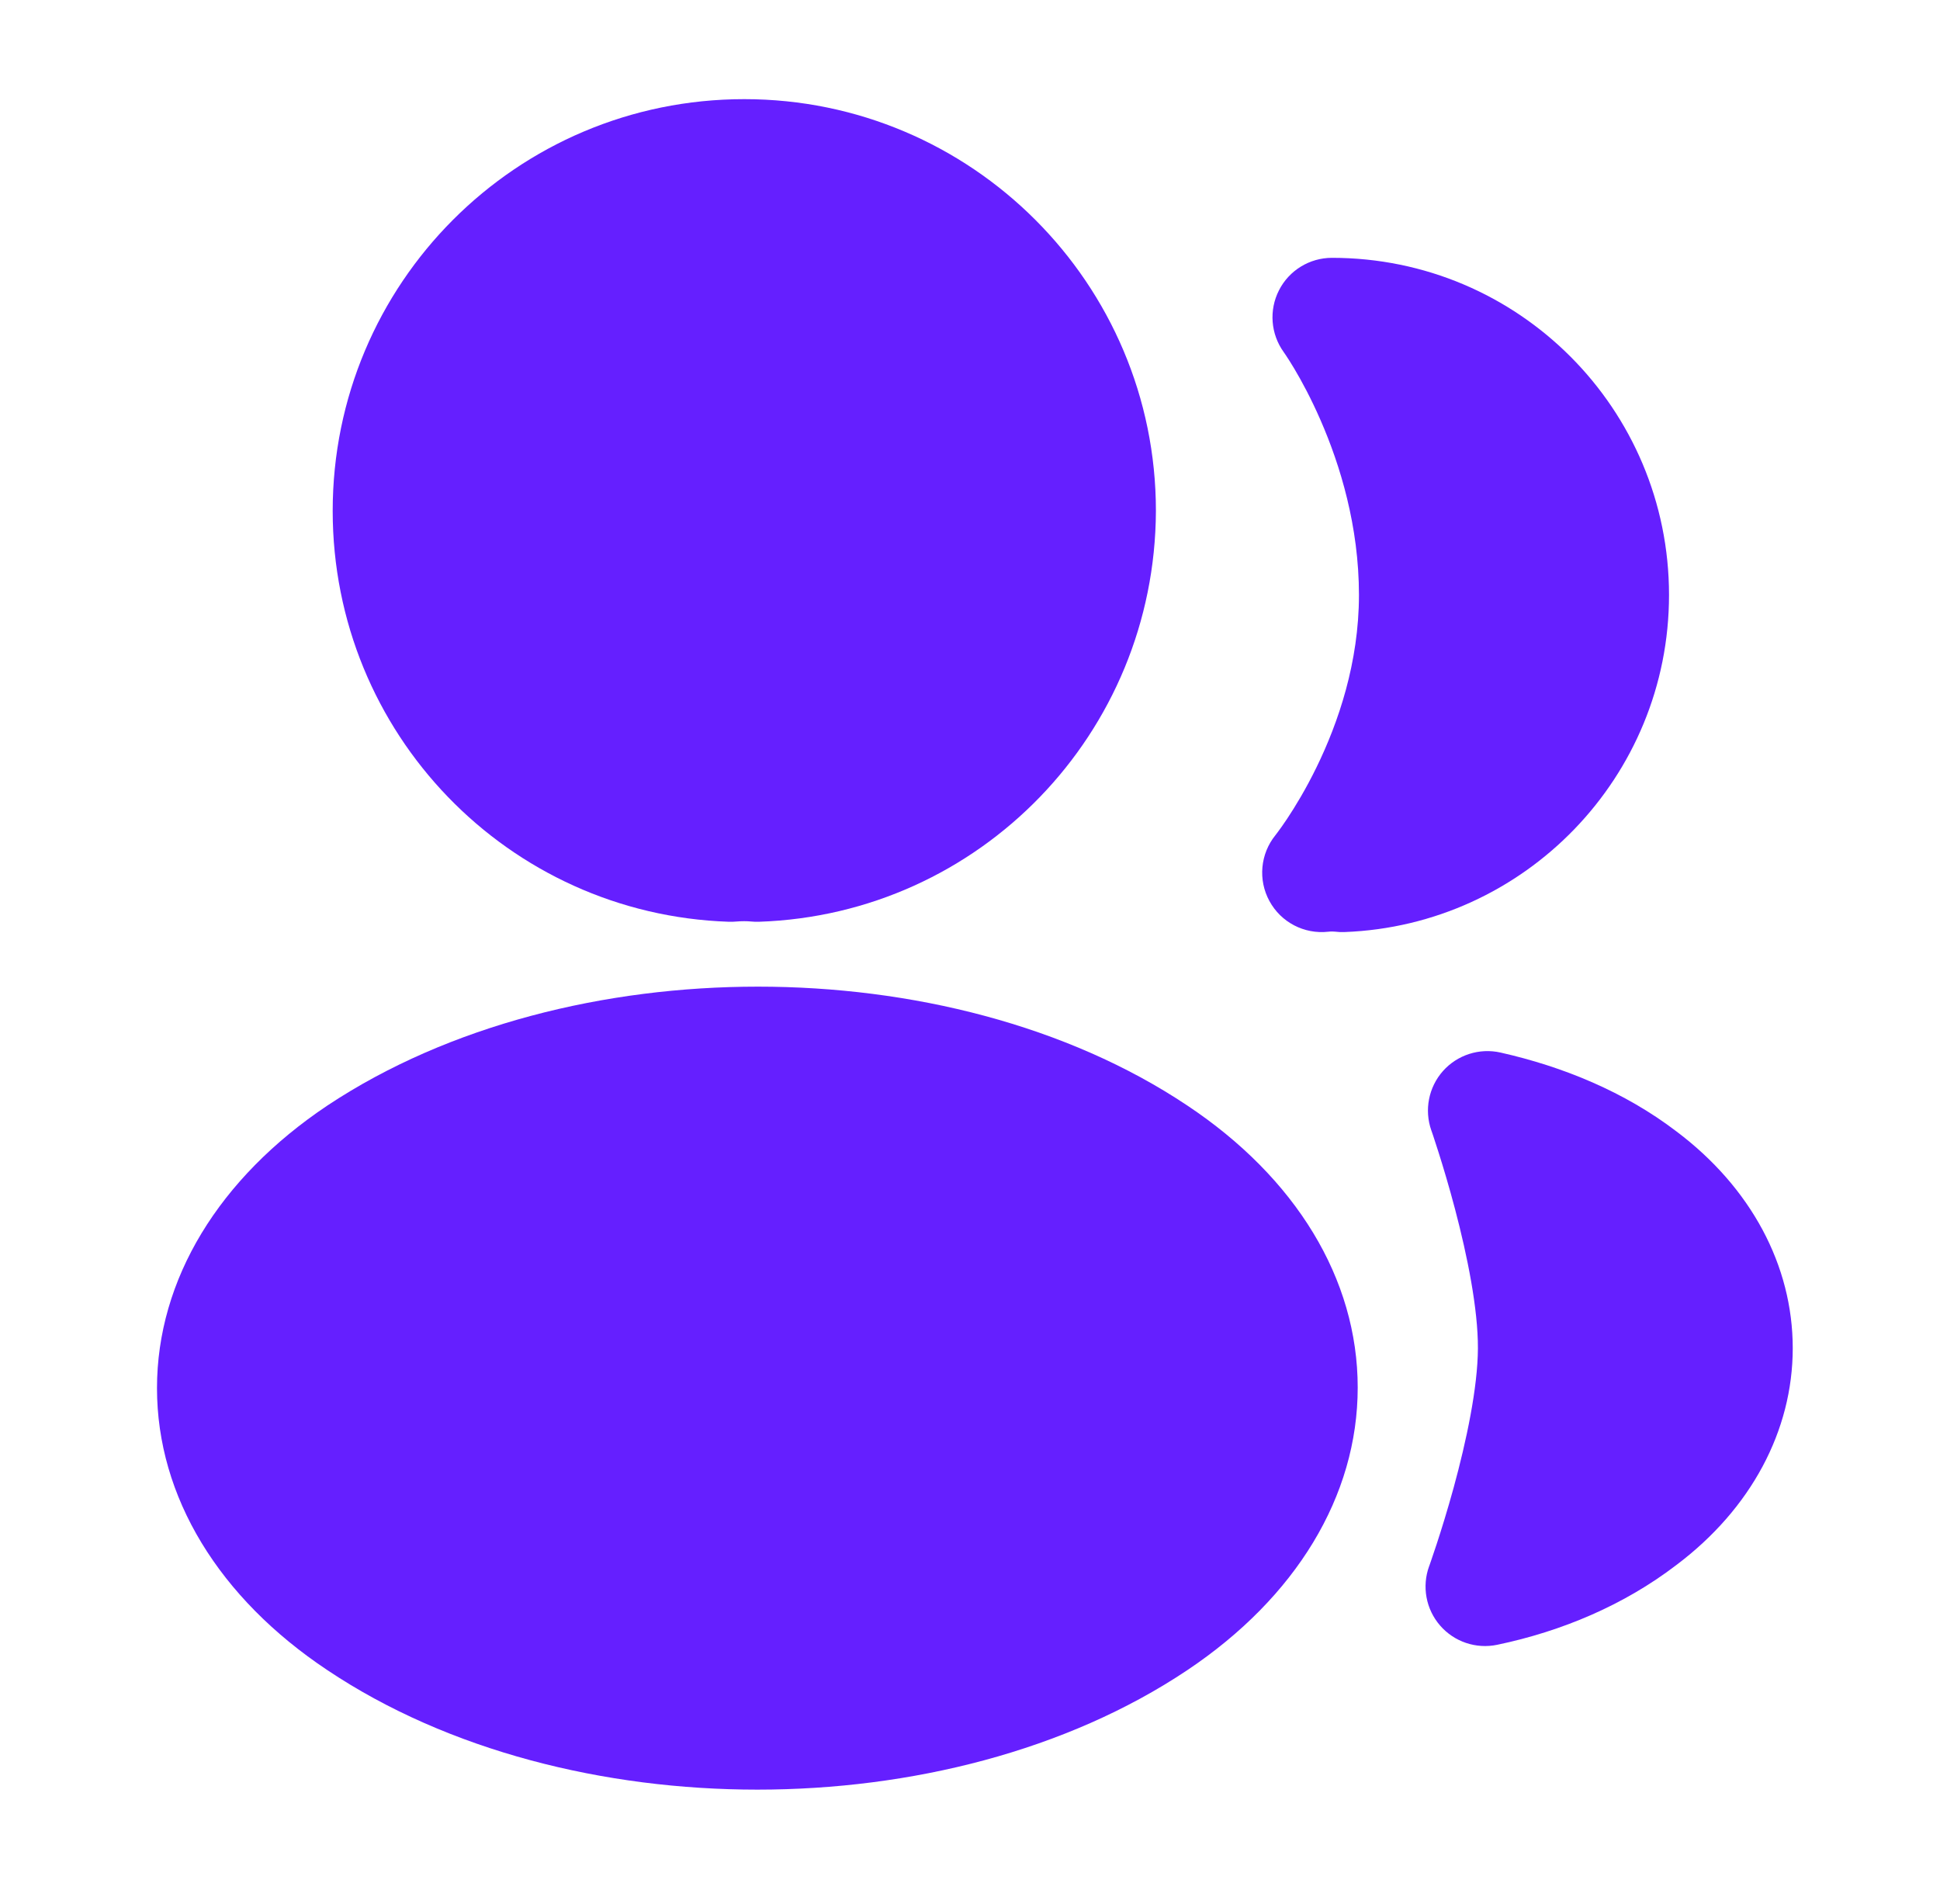
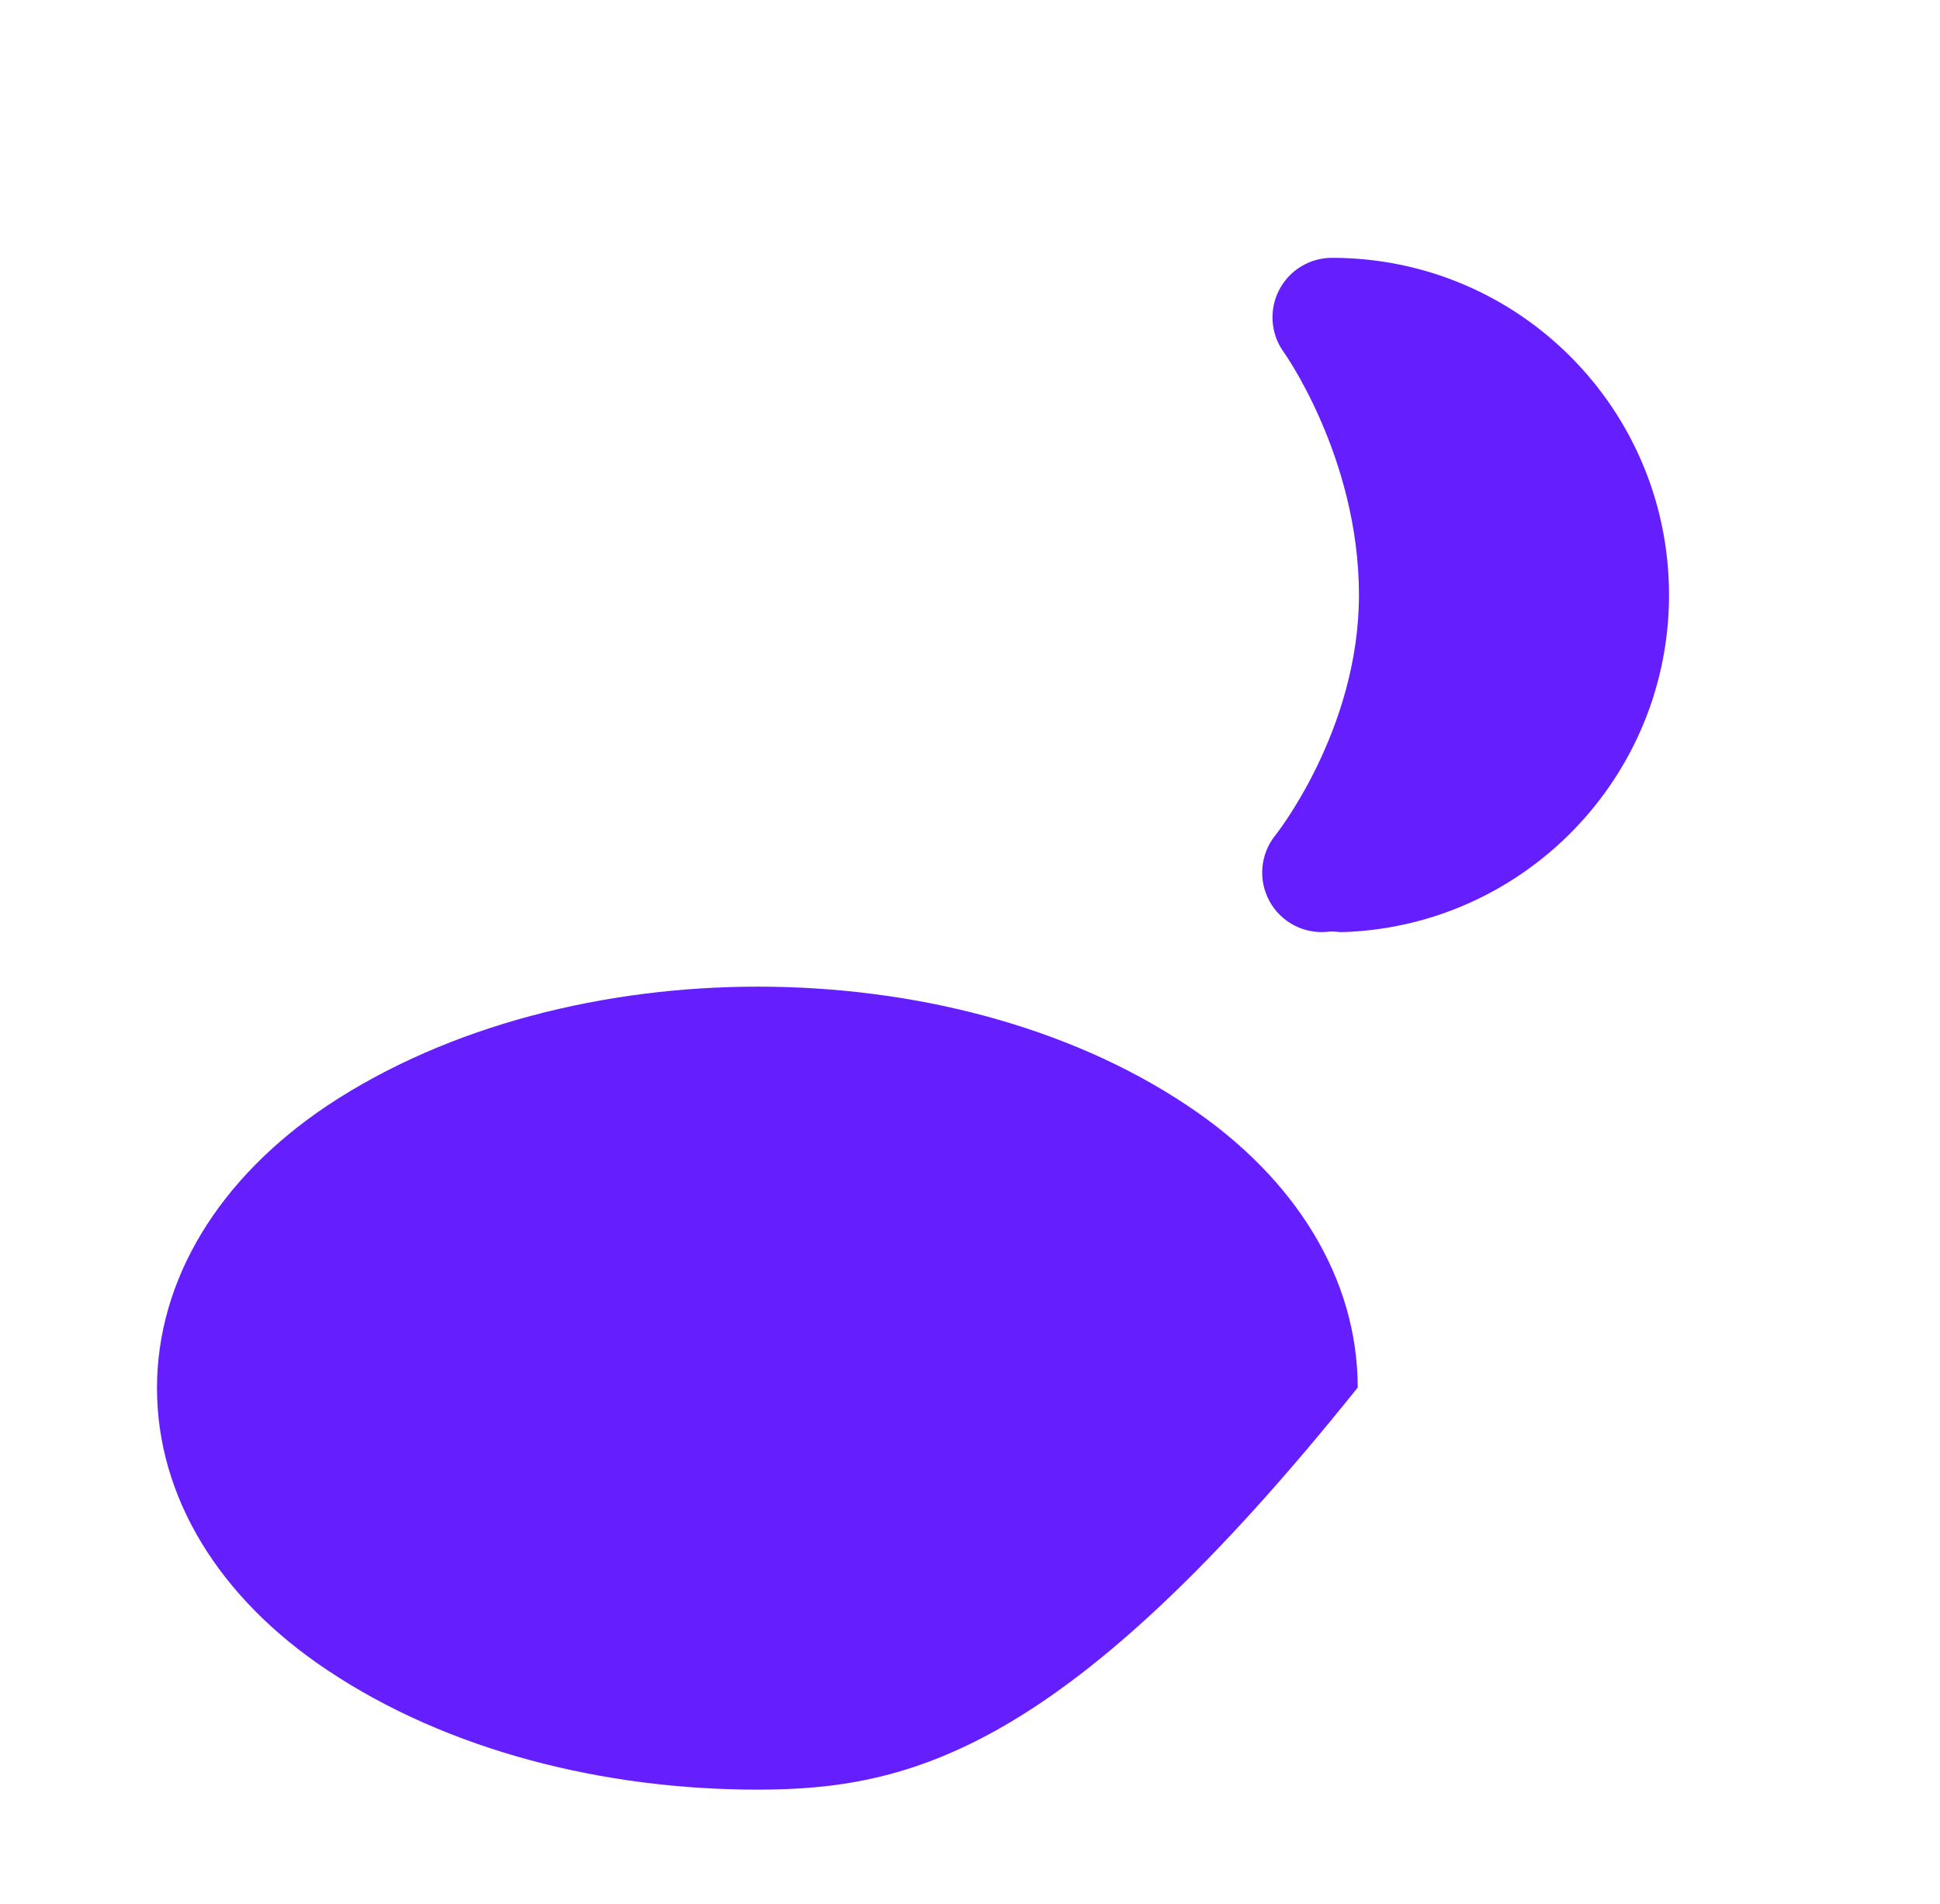
<svg xmlns="http://www.w3.org/2000/svg" width="53" height="52" viewBox="0 0 53 52" fill="none">
-   <path d="M20.334 2.708C14.104 2.708 9.089 7.75 9.089 13.953C9.089 20.027 13.876 24.973 19.911 25.176C19.978 25.178 20.046 25.176 20.113 25.17C20.258 25.157 20.414 25.158 20.519 25.169C20.591 25.176 20.663 25.178 20.735 25.176C26.771 24.973 31.554 20.027 31.579 13.96L31.579 13.953C31.579 7.747 26.54 2.708 20.334 2.708Z" fill="#651FFF" />
  <path d="M36.389 7.042C35.778 7.042 35.218 7.384 34.941 7.929C34.664 8.473 34.715 9.125 35.072 9.619L35.081 9.632C35.092 9.648 35.111 9.675 35.136 9.713C35.187 9.79 35.265 9.911 35.361 10.072C35.554 10.396 35.816 10.877 36.08 11.483C36.612 12.702 37.126 14.372 37.126 16.25C37.126 18.093 36.561 19.74 35.968 20.954C35.675 21.555 35.382 22.034 35.167 22.358C35.06 22.519 34.973 22.64 34.916 22.716C34.888 22.755 34.867 22.782 34.855 22.797L34.846 22.809C34.43 23.321 34.365 24.033 34.681 24.611C34.996 25.191 35.631 25.521 36.287 25.448C36.37 25.439 36.437 25.442 36.469 25.446C36.556 25.457 36.644 25.46 36.731 25.457C41.651 25.273 45.597 21.223 45.597 16.25C45.597 11.174 41.493 7.042 36.389 7.042Z" fill="#651FFF" />
-   <path d="M20.707 26.948C24.885 26.948 29.145 27.996 32.437 30.195C35.397 32.165 37.092 34.926 37.092 37.898C37.092 40.869 35.397 43.635 32.439 45.615C29.136 47.825 24.87 48.88 20.691 48.88C16.512 48.88 12.247 47.825 8.945 45.617C5.985 43.647 4.289 40.886 4.289 37.914C4.289 34.943 5.984 32.176 8.943 30.196L8.949 30.192C12.26 27.997 16.529 26.948 20.707 26.948Z" fill="#651FFF" />
-   <path d="M40.993 28.748C40.416 28.618 39.814 28.812 39.421 29.253C39.029 29.695 38.907 30.316 39.103 30.874L39.105 30.88L39.115 30.907L39.155 31.024C39.19 31.128 39.24 31.282 39.301 31.475C39.424 31.863 39.588 32.406 39.751 33.025C40.088 34.302 40.38 35.754 40.376 36.826C40.371 37.9 40.063 39.352 39.714 40.629C39.544 41.247 39.375 41.79 39.248 42.177C39.185 42.37 39.133 42.524 39.096 42.628L39.056 42.744L39.046 42.772L39.043 42.778C38.842 43.332 38.956 43.952 39.342 44.397C39.728 44.843 40.325 45.044 40.902 44.924C42.662 44.557 44.367 43.841 45.8 42.743C47.837 41.211 48.977 39.077 48.977 36.822C48.977 34.567 47.837 32.432 45.798 30.901C44.382 29.821 42.703 29.133 40.993 28.748Z" fill="#651FFF" />
+   <path d="M20.707 26.948C24.885 26.948 29.145 27.996 32.437 30.195C35.397 32.165 37.092 34.926 37.092 37.898C29.136 47.825 24.87 48.88 20.691 48.88C16.512 48.88 12.247 47.825 8.945 45.617C5.985 43.647 4.289 40.886 4.289 37.914C4.289 34.943 5.984 32.176 8.943 30.196L8.949 30.192C12.26 27.997 16.529 26.948 20.707 26.948Z" fill="#651FFF" />
</svg>